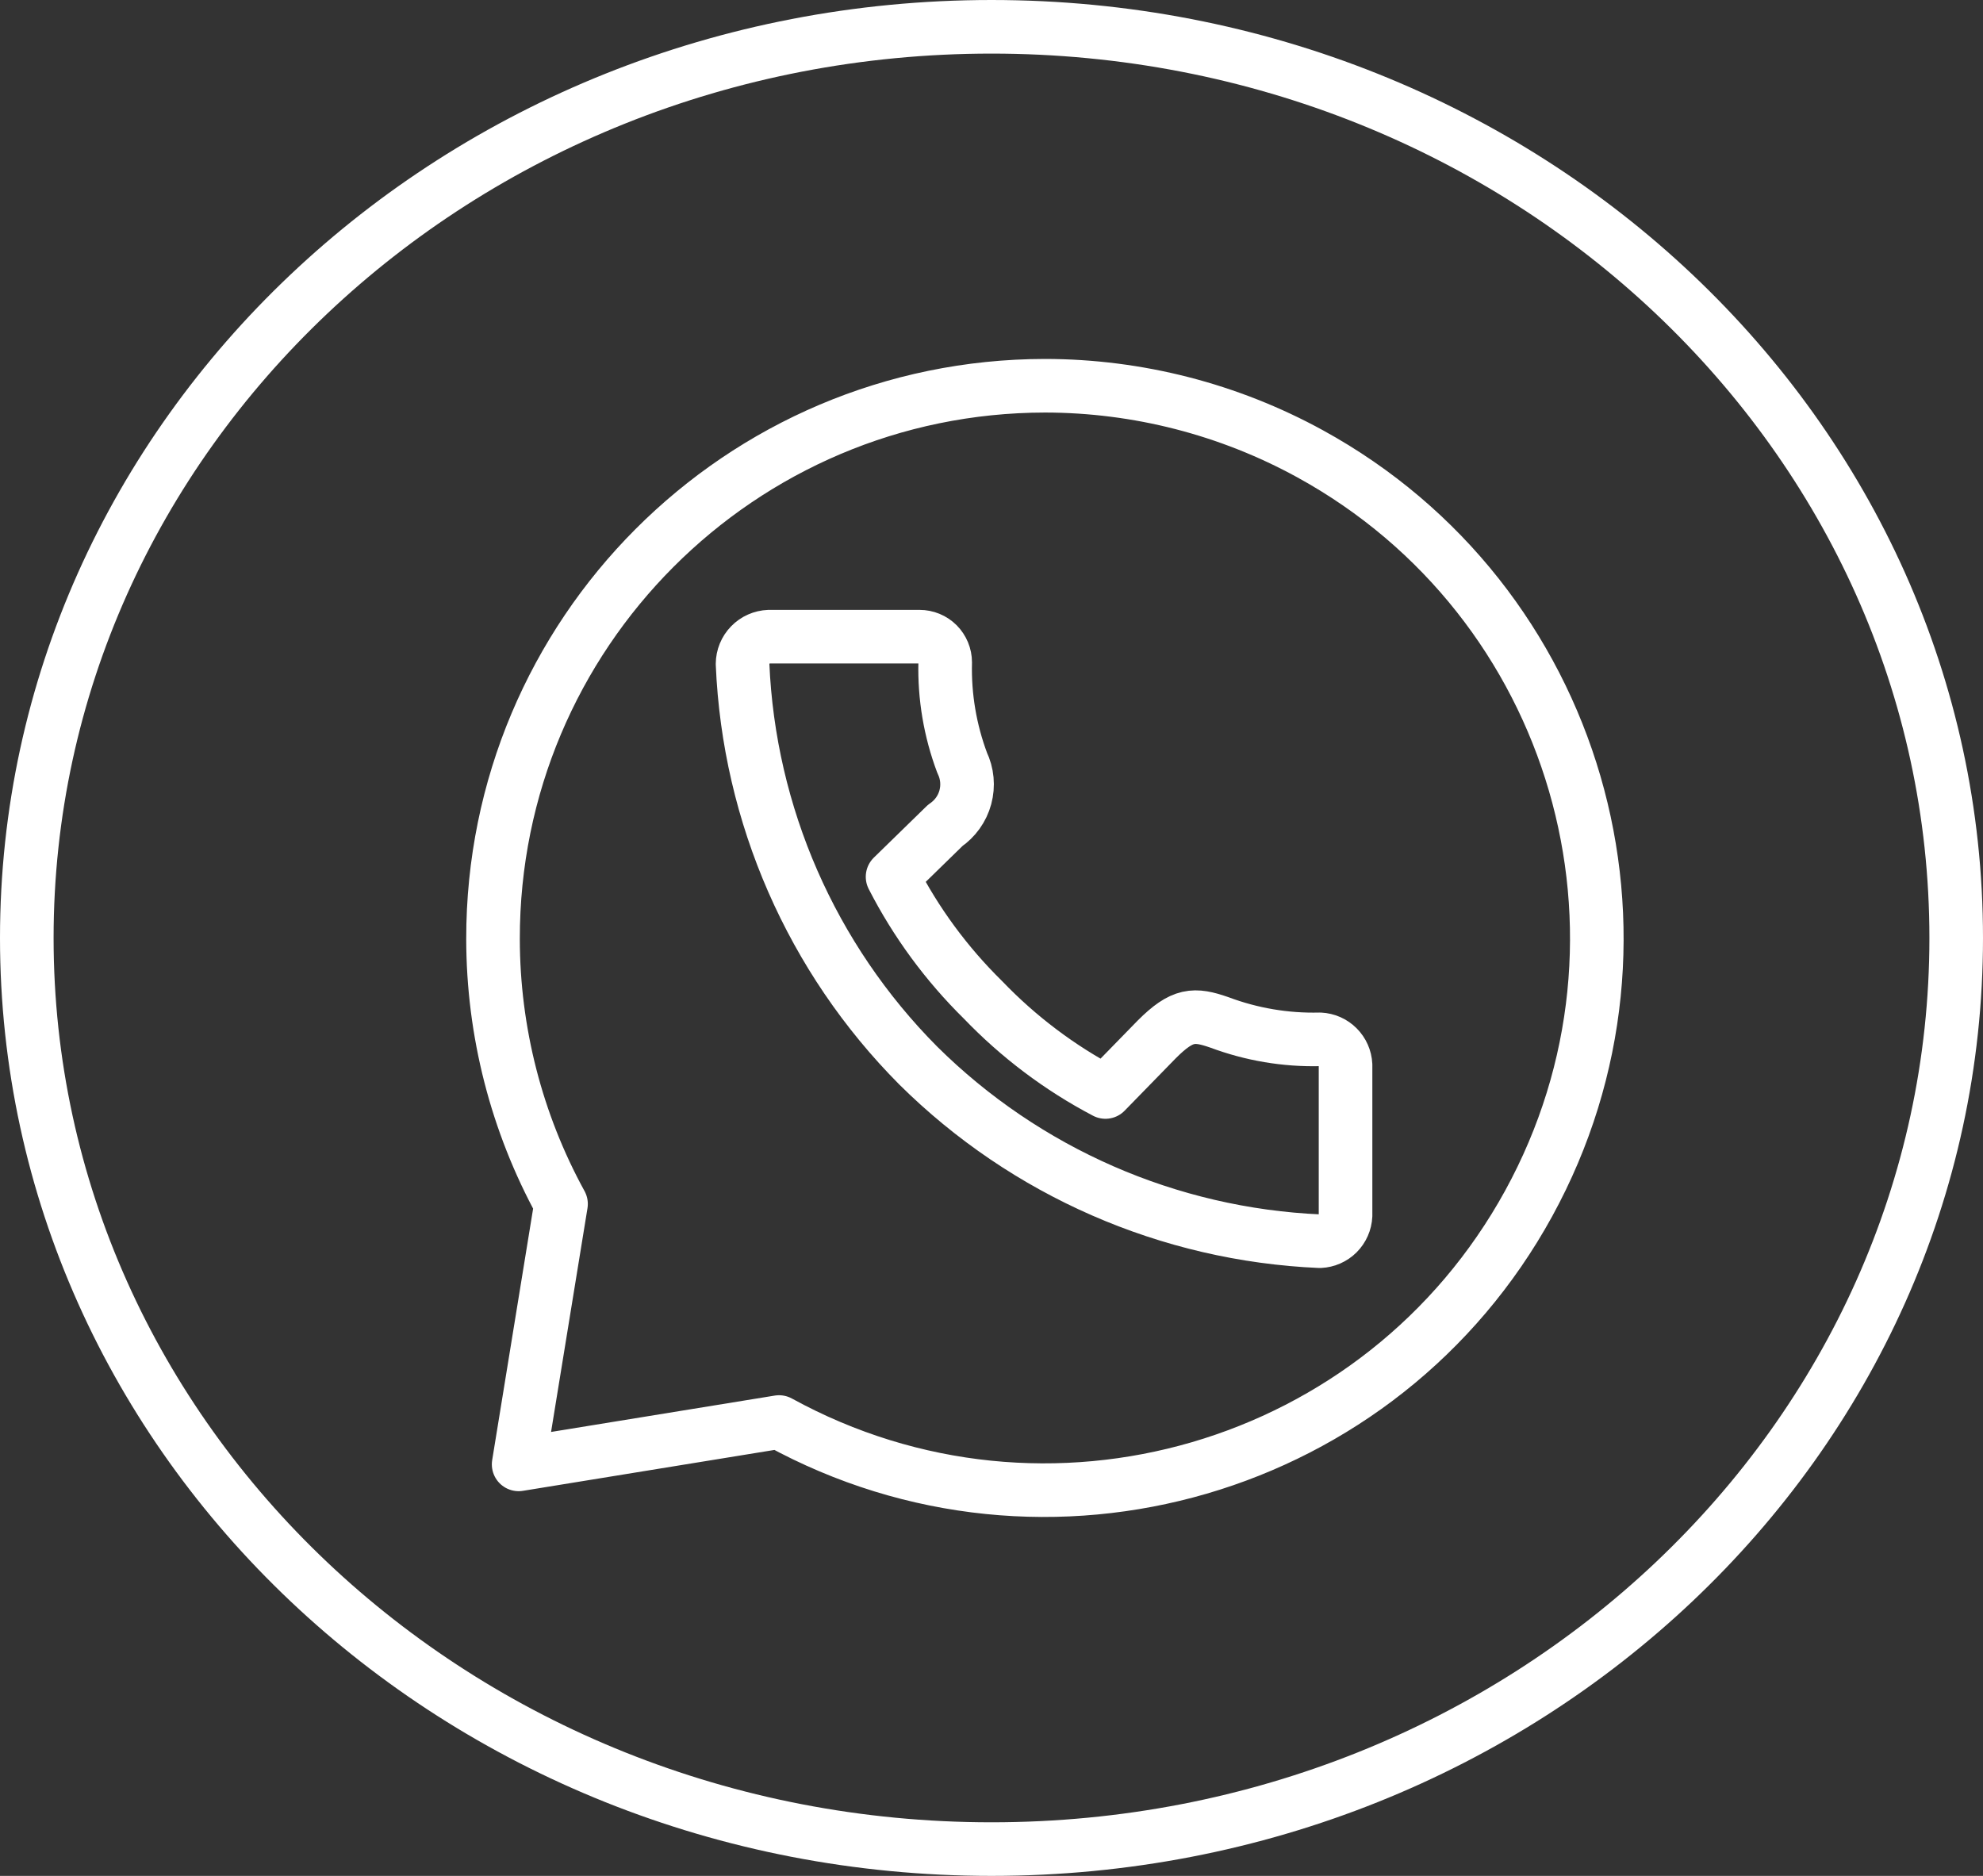
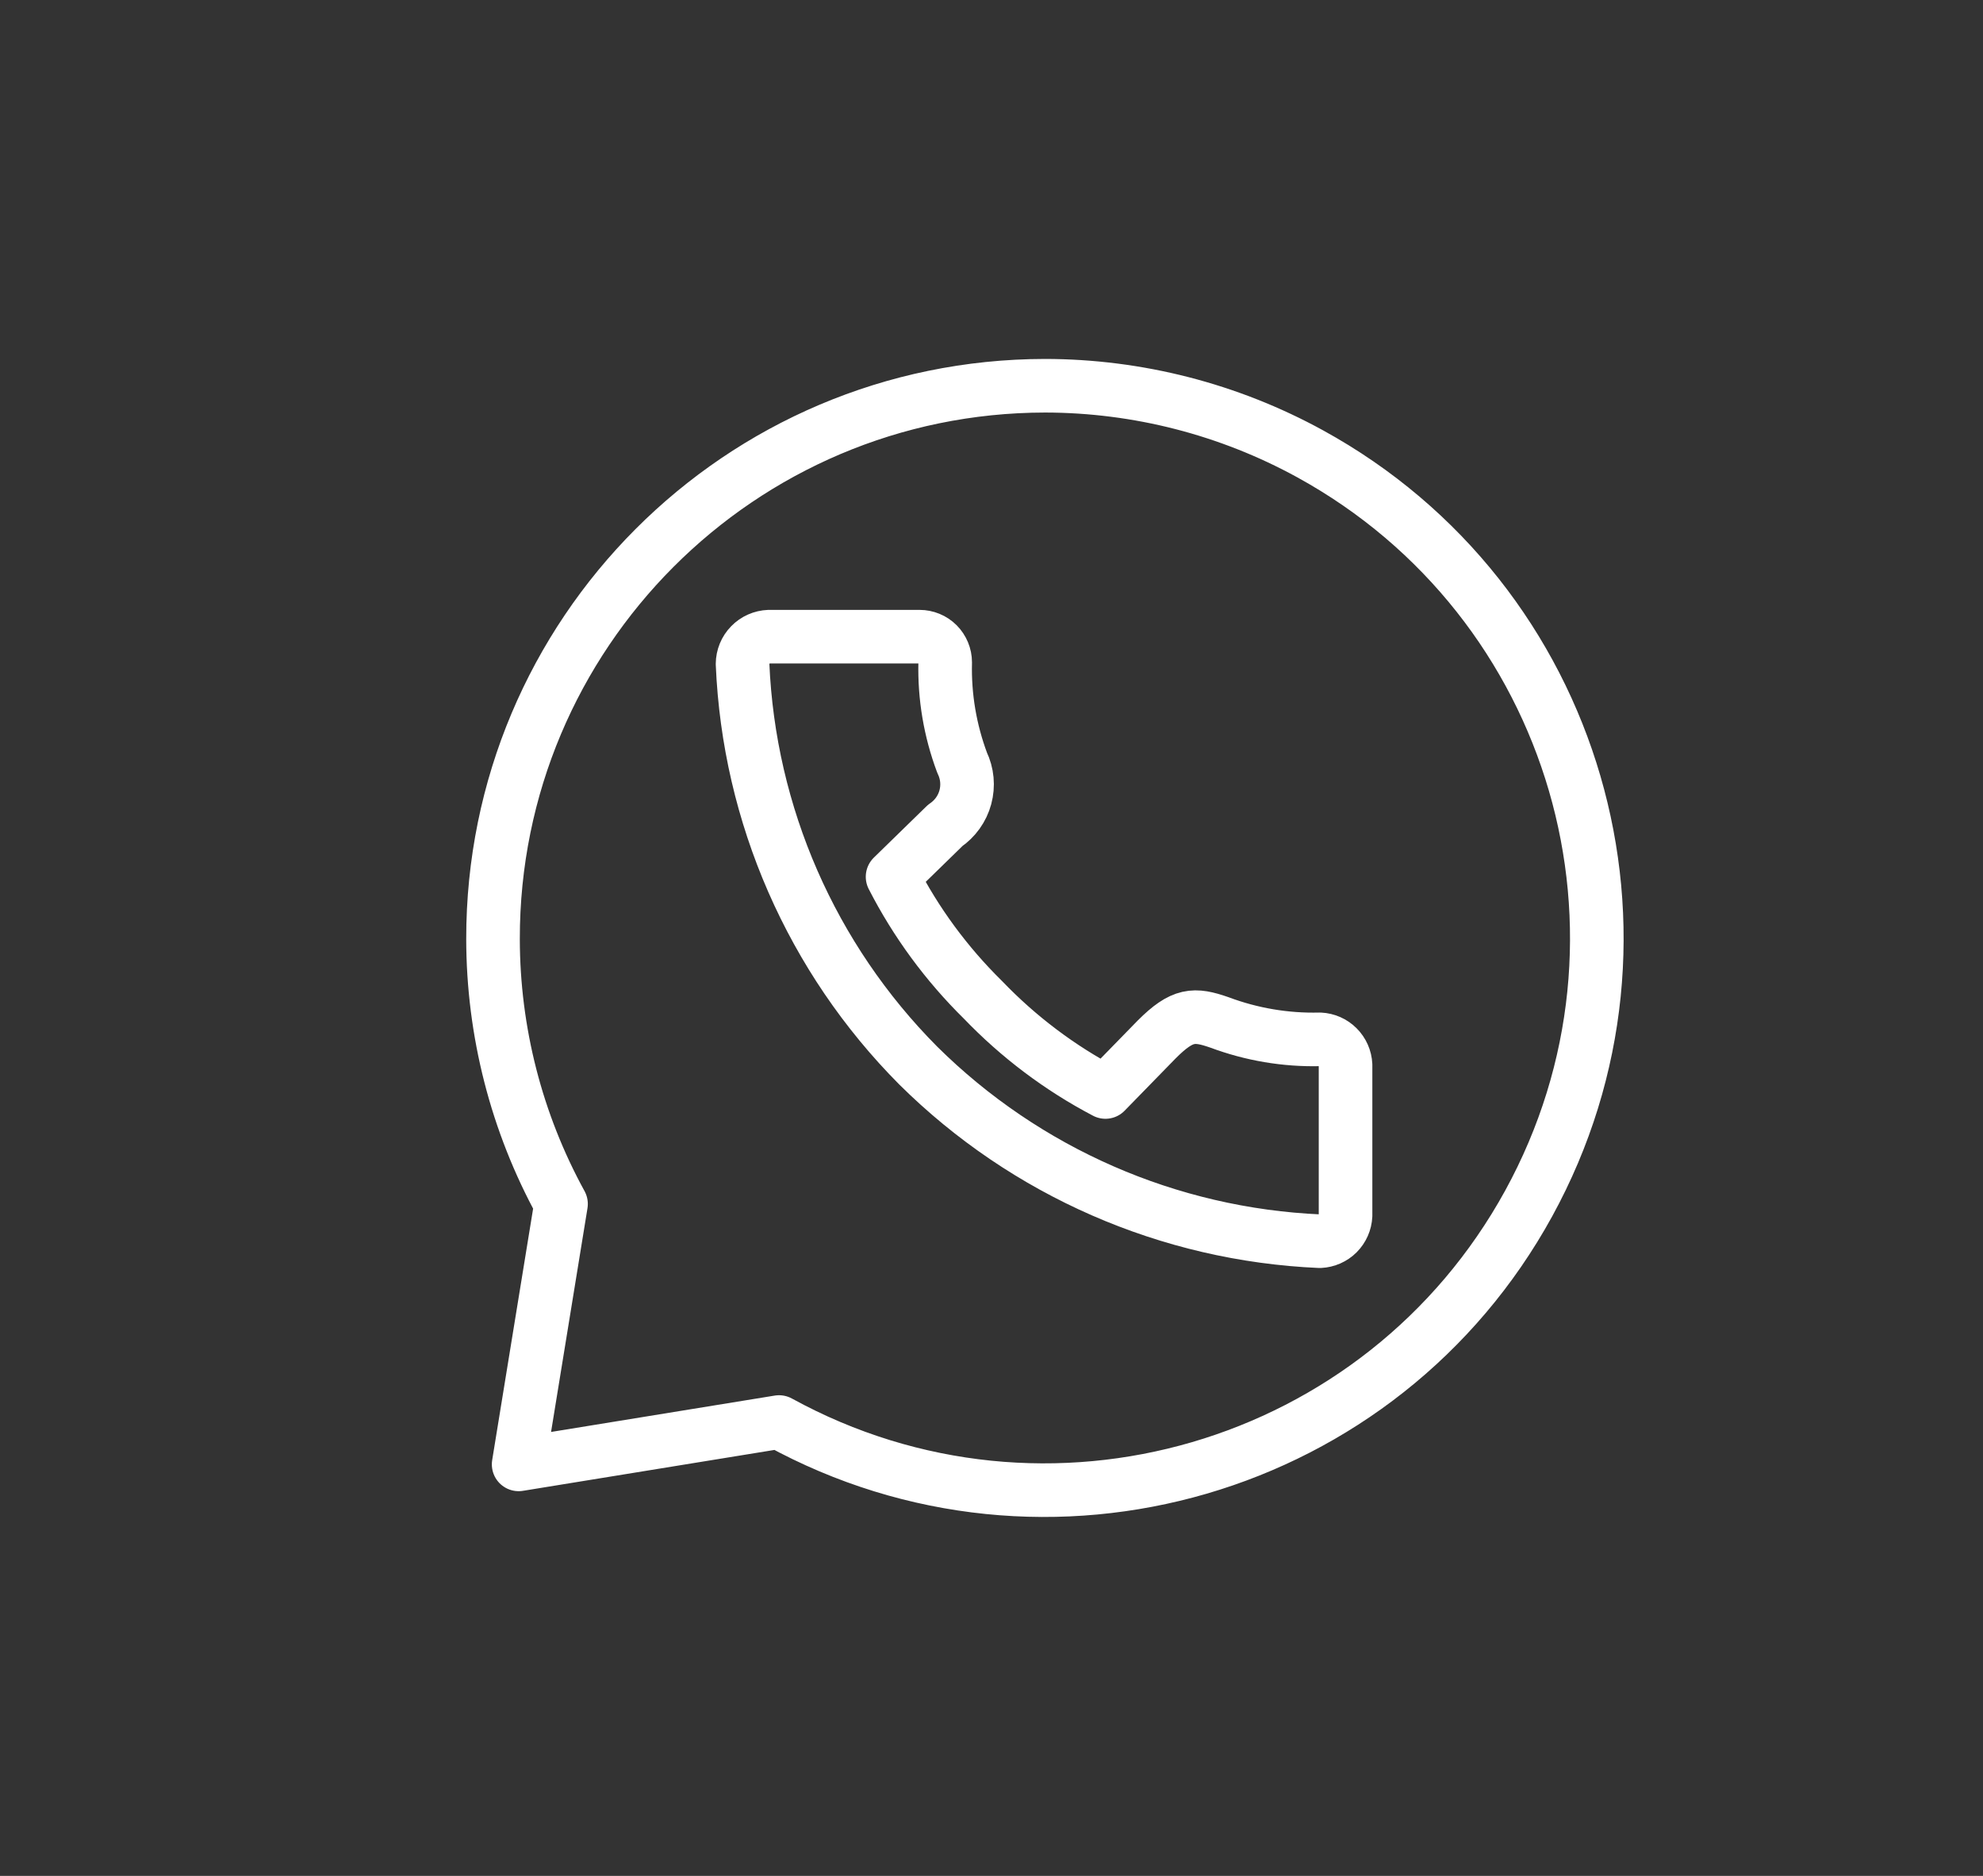
<svg xmlns="http://www.w3.org/2000/svg" width="37" height="35" viewBox="0 0 37 35" fill="none">
  <rect x="0" y="0" width="37" height="35" fill="#333333" stroke="none" />
  <g clip-path="url(#clip0_91_13)">
    <path d="M19.5 7.197C13.805 7.203 9.193 11.825 9.199 17.52C9.201 19.248 9.637 20.948 10.468 22.463L9.677 27.322L14.536 26.532C19.524 29.268 25.787 27.442 28.523 22.454C31.259 17.465 29.434 11.204 24.445 8.467C22.93 7.636 21.229 7.199 19.5 7.197ZM14.349 11.879H17.157C17.284 11.879 17.406 11.929 17.496 12.019C17.585 12.109 17.636 12.231 17.636 12.358C17.62 12.997 17.728 13.633 17.952 14.231C18.049 14.432 18.07 14.66 18.012 14.875C17.954 15.09 17.82 15.276 17.636 15.401L16.654 16.359C17.089 17.209 17.659 17.984 18.34 18.654C19.005 19.347 19.776 19.928 20.626 20.374L21.584 19.392C22.063 18.913 22.284 18.913 22.753 19.076C23.352 19.3 23.988 19.408 24.627 19.392C24.752 19.398 24.871 19.45 24.959 19.539C25.048 19.628 25.1 19.746 25.106 19.871V22.679C25.1 22.804 25.048 22.923 24.959 23.012C24.871 23.1 24.752 23.152 24.627 23.158C21.808 23.035 19.137 21.867 17.133 19.881C15.143 17.879 13.974 15.206 13.855 12.387C13.856 12.255 13.908 12.128 14 12.034C14.092 11.939 14.217 11.884 14.349 11.879Z" stroke="white" stroke-linecap="round" stroke-linejoin="round" />
  </g>
-   <path d="M36.5 17.5C36.5 26.863 28.468 34.5 18.5 34.5C8.532 34.5 0.5 26.863 0.5 17.5C0.5 8.137 8.532 0.5 18.5 0.5C28.468 0.5 36.5 8.137 36.5 17.5Z" stroke="white" />
  <defs>
    <clipPath id="clip0_91_13">
      <rect width="23" height="23" fill="white" transform="translate(8 6)" />
    </clipPath>
  </defs>
</svg>